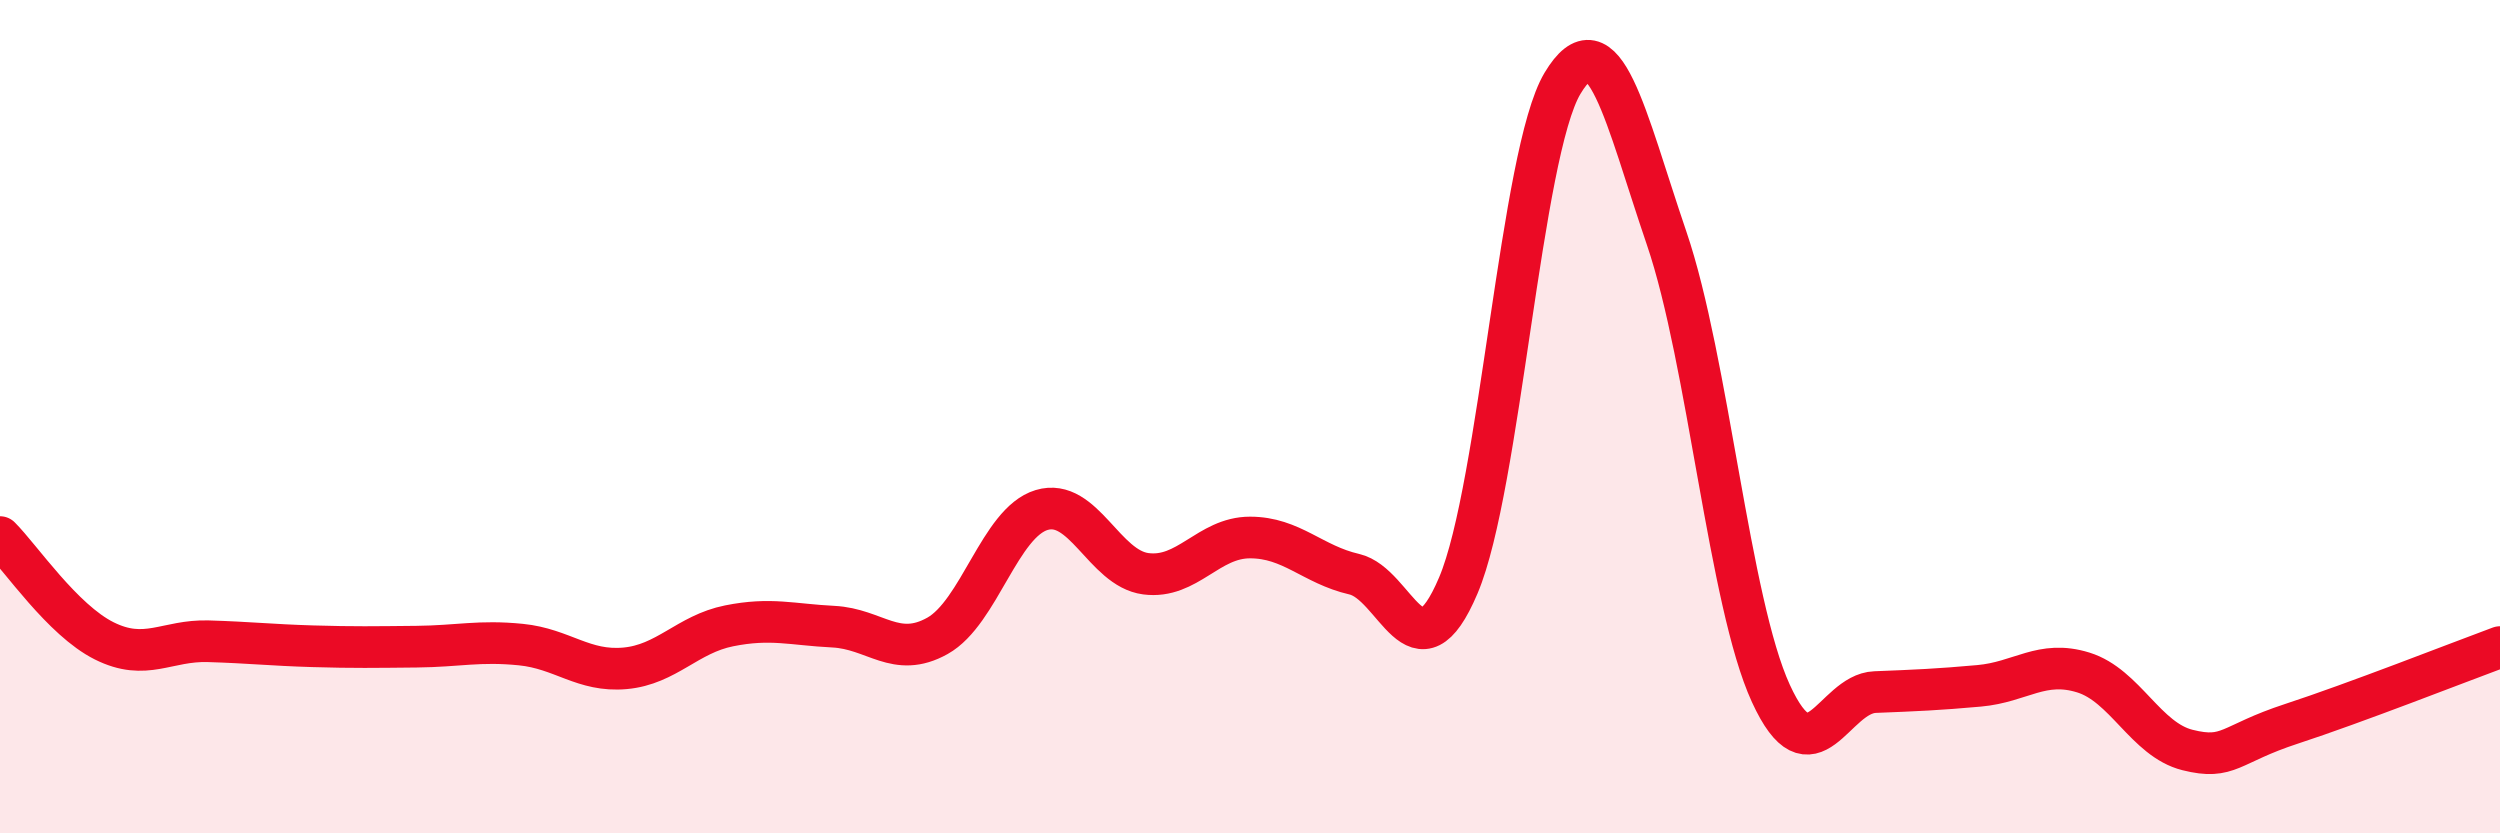
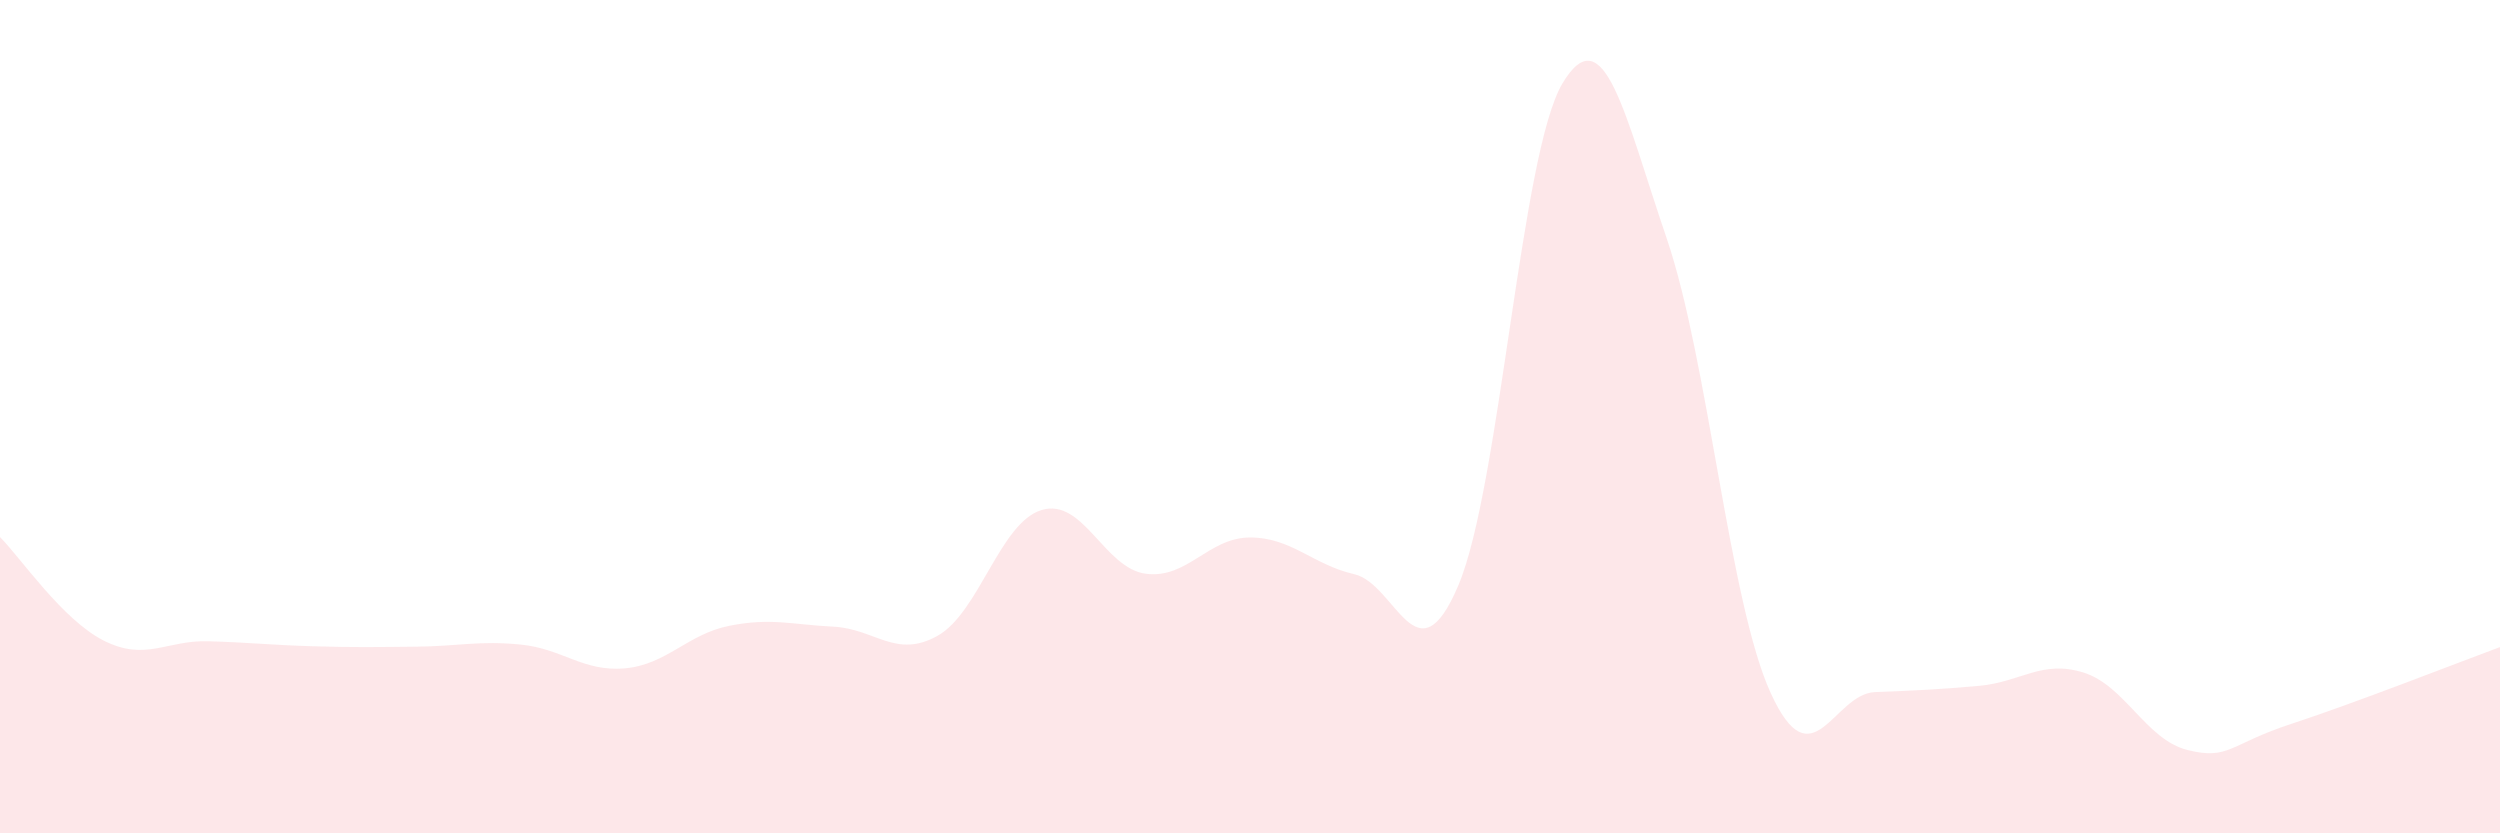
<svg xmlns="http://www.w3.org/2000/svg" width="60" height="20" viewBox="0 0 60 20">
  <path d="M 0,12.89 C 0.5,13.39 1.5,14.88 2.5,15.38 C 3.5,15.88 4,15.36 5,15.39 C 6,15.42 6.5,15.48 7.5,15.51 C 8.5,15.54 9,15.53 10,15.52 C 11,15.51 11.5,15.37 12.5,15.47 C 13.5,15.57 14,16.13 15,16.04 C 16,15.95 16.5,15.22 17.5,15.02 C 18.5,14.82 19,14.99 20,15.04 C 21,15.09 21.5,15.82 22.5,15.26 C 23.5,14.7 24,12.54 25,12.24 C 26,11.94 26.5,13.64 27.5,13.77 C 28.5,13.9 29,12.9 30,12.9 C 31,12.9 31.5,13.55 32.5,13.78 C 33.5,14.01 34,16.41 35,14.05 C 36,11.69 36.5,3.67 37.5,2 C 38.5,0.33 39,2.79 40,5.72 C 41,8.65 41.5,14.46 42.5,16.64 C 43.5,18.82 44,16.65 45,16.61 C 46,16.57 46.5,16.55 47.5,16.46 C 48.5,16.37 49,15.83 50,16.14 C 51,16.45 51.5,17.75 52.5,18 C 53.5,18.25 53.5,17.86 55,17.37 C 56.5,16.88 59,15.9 60,15.53L60 20L0 20Z" fill="#EB0A25" opacity="0.1" stroke-linecap="round" stroke-linejoin="round" />
-   <path d="M 0,12.89 C 0.5,13.39 1.5,14.88 2.5,15.38 C 3.5,15.88 4,15.36 5,15.39 C 6,15.42 6.5,15.48 7.5,15.51 C 8.5,15.54 9,15.53 10,15.52 C 11,15.51 11.5,15.37 12.5,15.47 C 13.5,15.57 14,16.13 15,16.04 C 16,15.95 16.5,15.22 17.5,15.02 C 18.5,14.82 19,14.99 20,15.04 C 21,15.09 21.5,15.82 22.5,15.26 C 23.5,14.7 24,12.54 25,12.24 C 26,11.94 26.5,13.64 27.5,13.77 C 28.5,13.9 29,12.9 30,12.9 C 31,12.9 31.5,13.55 32.5,13.78 C 33.5,14.01 34,16.41 35,14.05 C 36,11.69 36.5,3.67 37.5,2 C 38.5,0.33 39,2.79 40,5.72 C 41,8.65 41.5,14.46 42.5,16.64 C 43.5,18.82 44,16.65 45,16.61 C 46,16.57 46.5,16.55 47.5,16.46 C 48.5,16.37 49,15.83 50,16.14 C 51,16.45 51.5,17.75 52.5,18 C 53.5,18.25 53.5,17.86 55,17.37 C 56.5,16.88 59,15.9 60,15.53" stroke="#EB0A25" stroke-width="1" fill="none" stroke-linecap="round" stroke-linejoin="round" />
</svg>